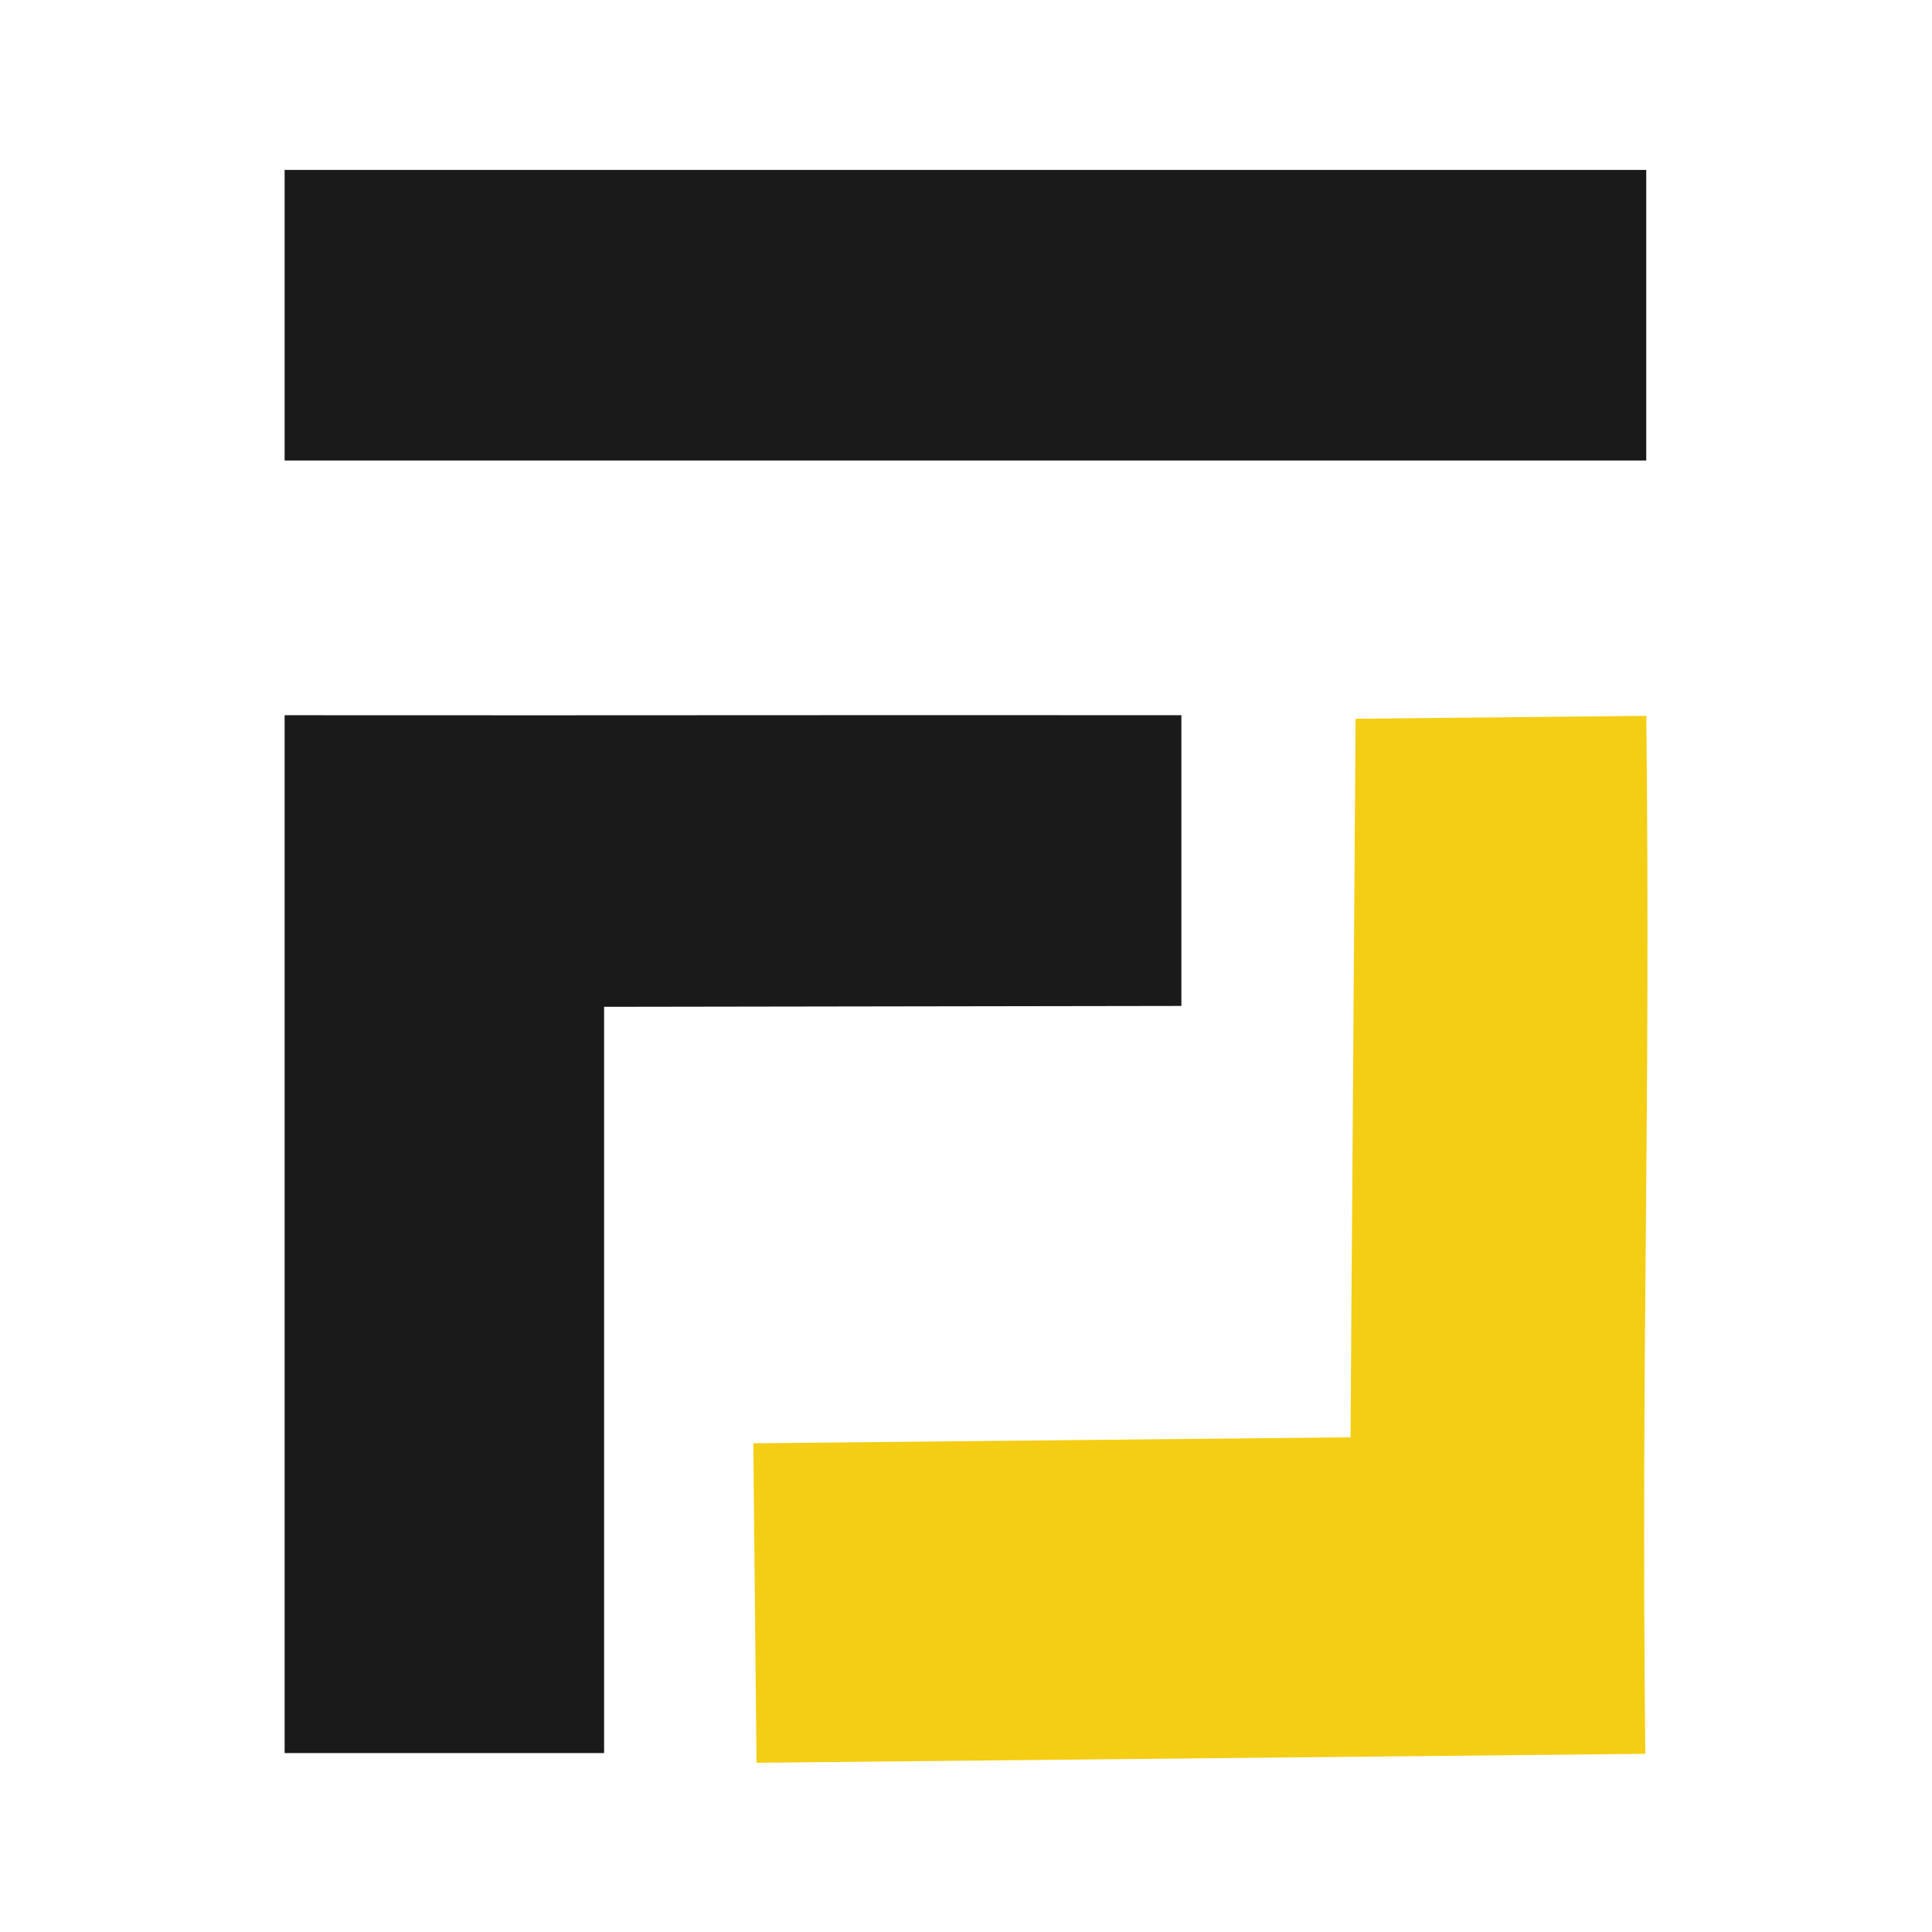
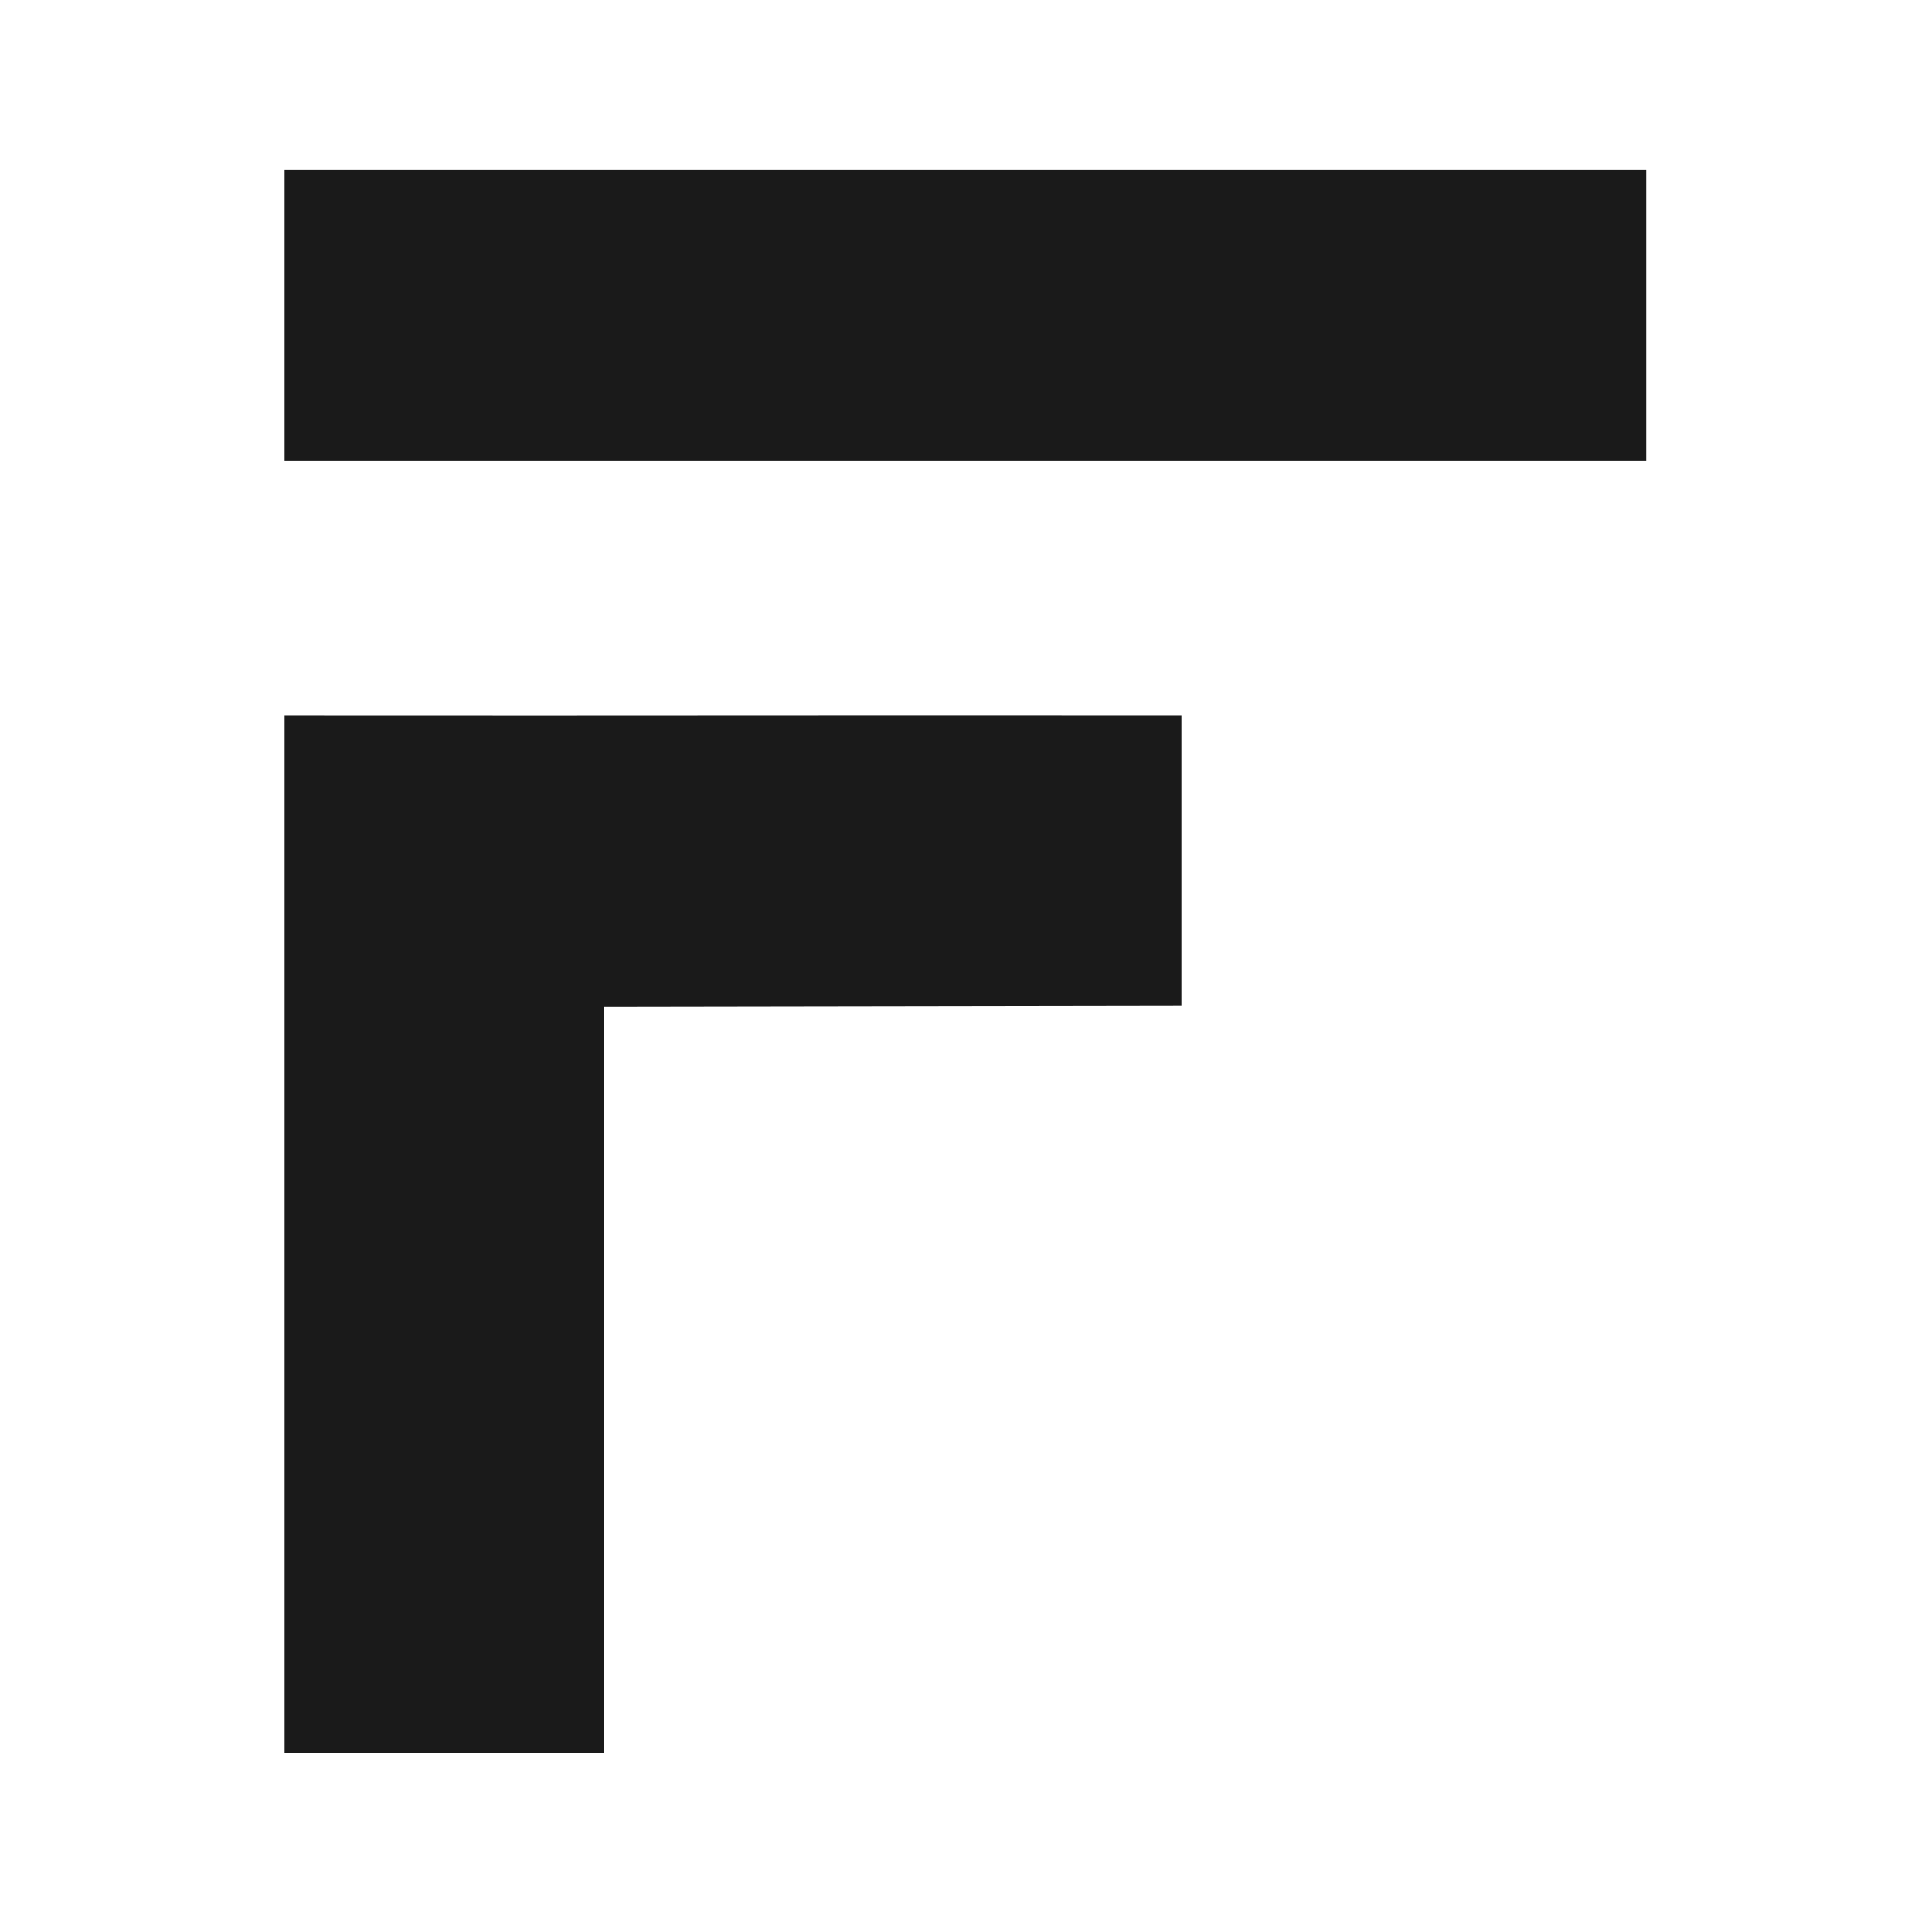
<svg xmlns="http://www.w3.org/2000/svg" version="1.1" id="Layer_1" x="0px" y="0px" viewBox="0 0 1500 1500" style="enable-background:new 0 0 1500 1500;" xml:space="preserve">
  <style type="text/css">
	.st0{fill:#1A1A1A;}
	.st1{fill:#F4CE14;}
</style>
  <rect x="220.98" y="131.93" class="st0" width="1057.15" height="225.6" />
  <path class="st0" d="M220.98,555.29v805.78h248.04V781.7l448.21-0.69V555.29C595.33,555.06,542.88,555.52,220.98,555.29z" />
-   <path class="st1" d="M1278.19,555.77l-225.71,2.27l-3.94,557.87l-463.67,4.66l2.49,248.03l690.06-6.94  C1273.96,1039.79,1281.65,877.65,1278.19,555.77z" />
</svg>